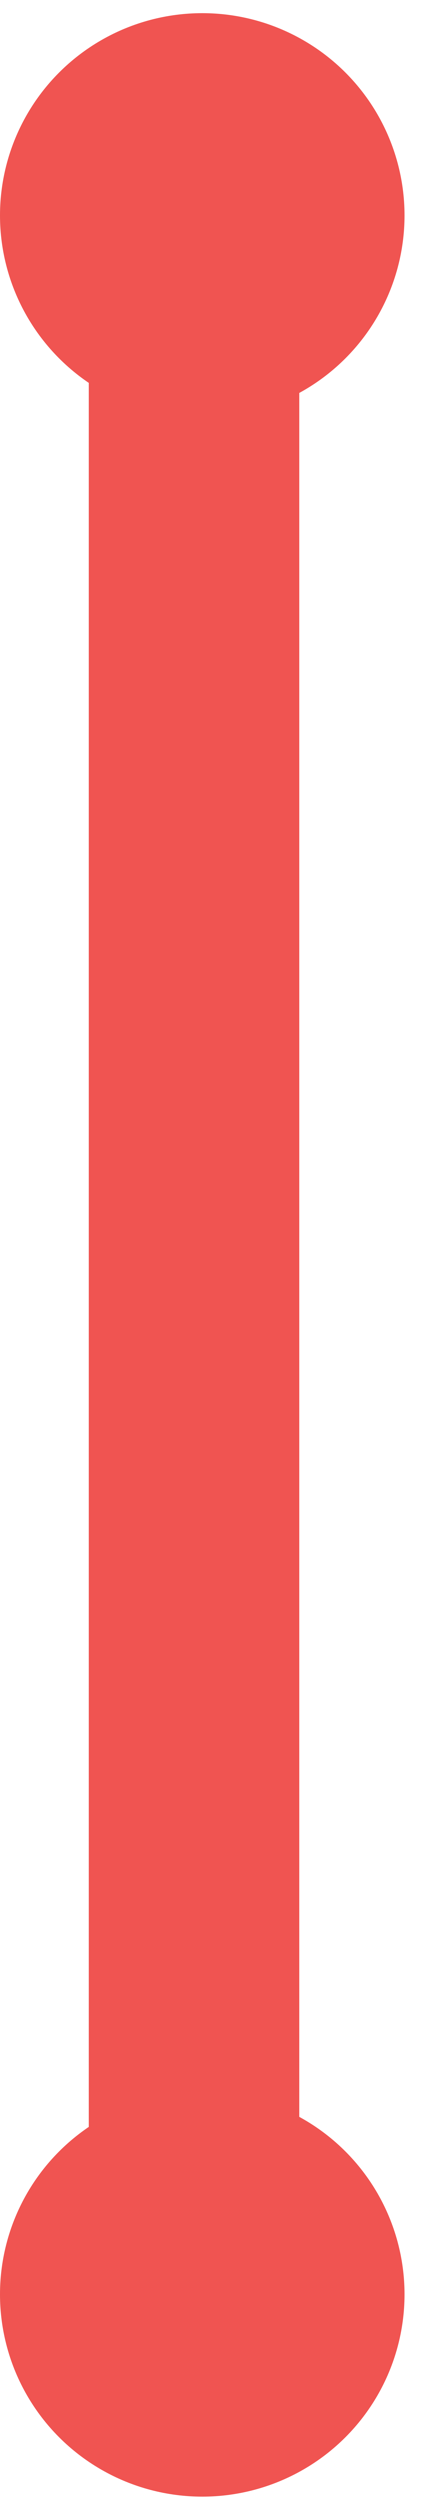
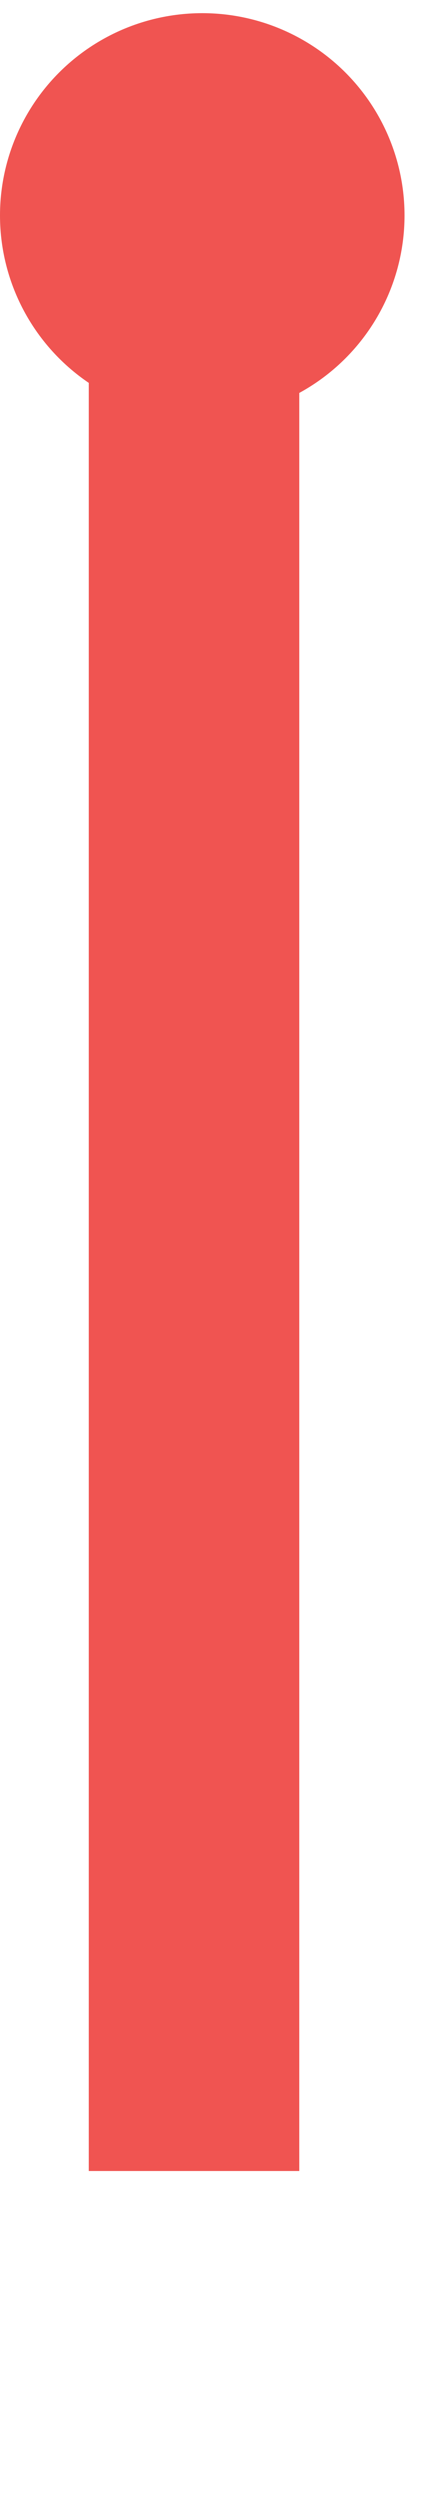
<svg xmlns="http://www.w3.org/2000/svg" width="16" height="95" fill="none">
  <path stroke="#f05451" stroke-width="8" d="M7.374 11.5v71" />
  <g fill="#f05451">
    <circle cx="7.687" cy="8.187" r="7.687" transform="rotate(180 7.687 8.187)" />
-     <circle cx="7.687" cy="87.187" r="7.687" transform="rotate(180 7.687 87.187)" />
  </g>
</svg>